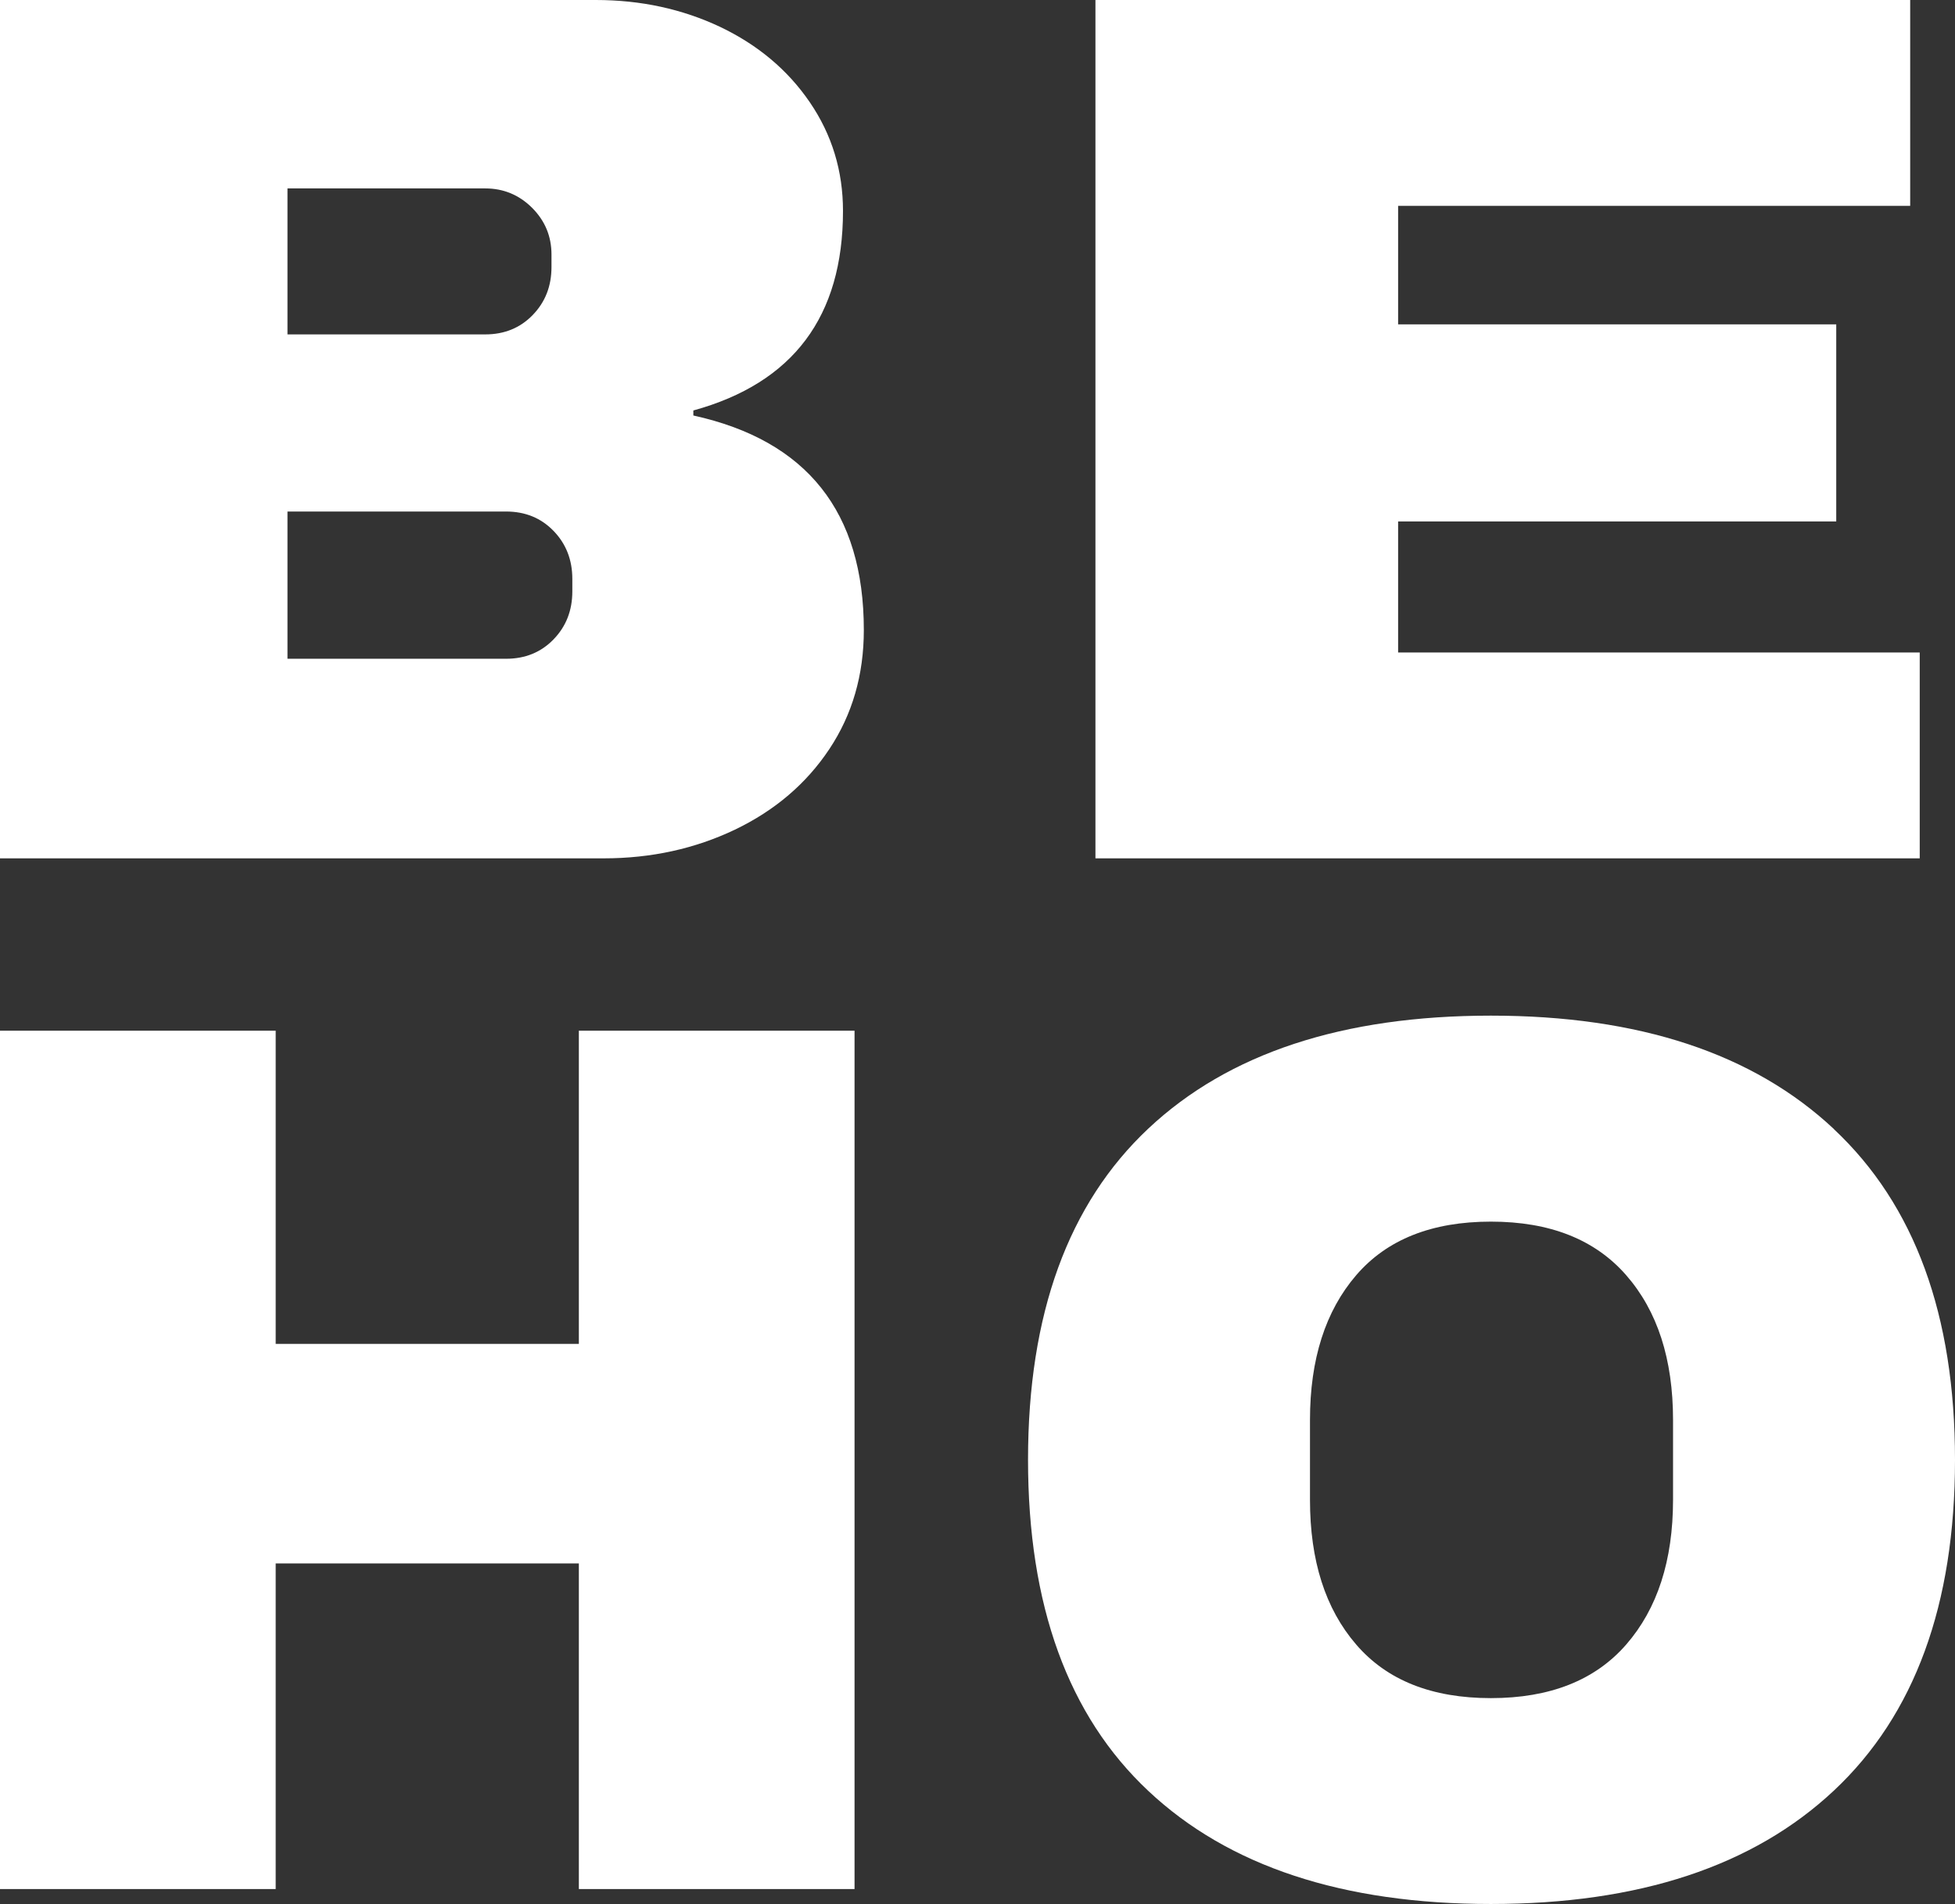
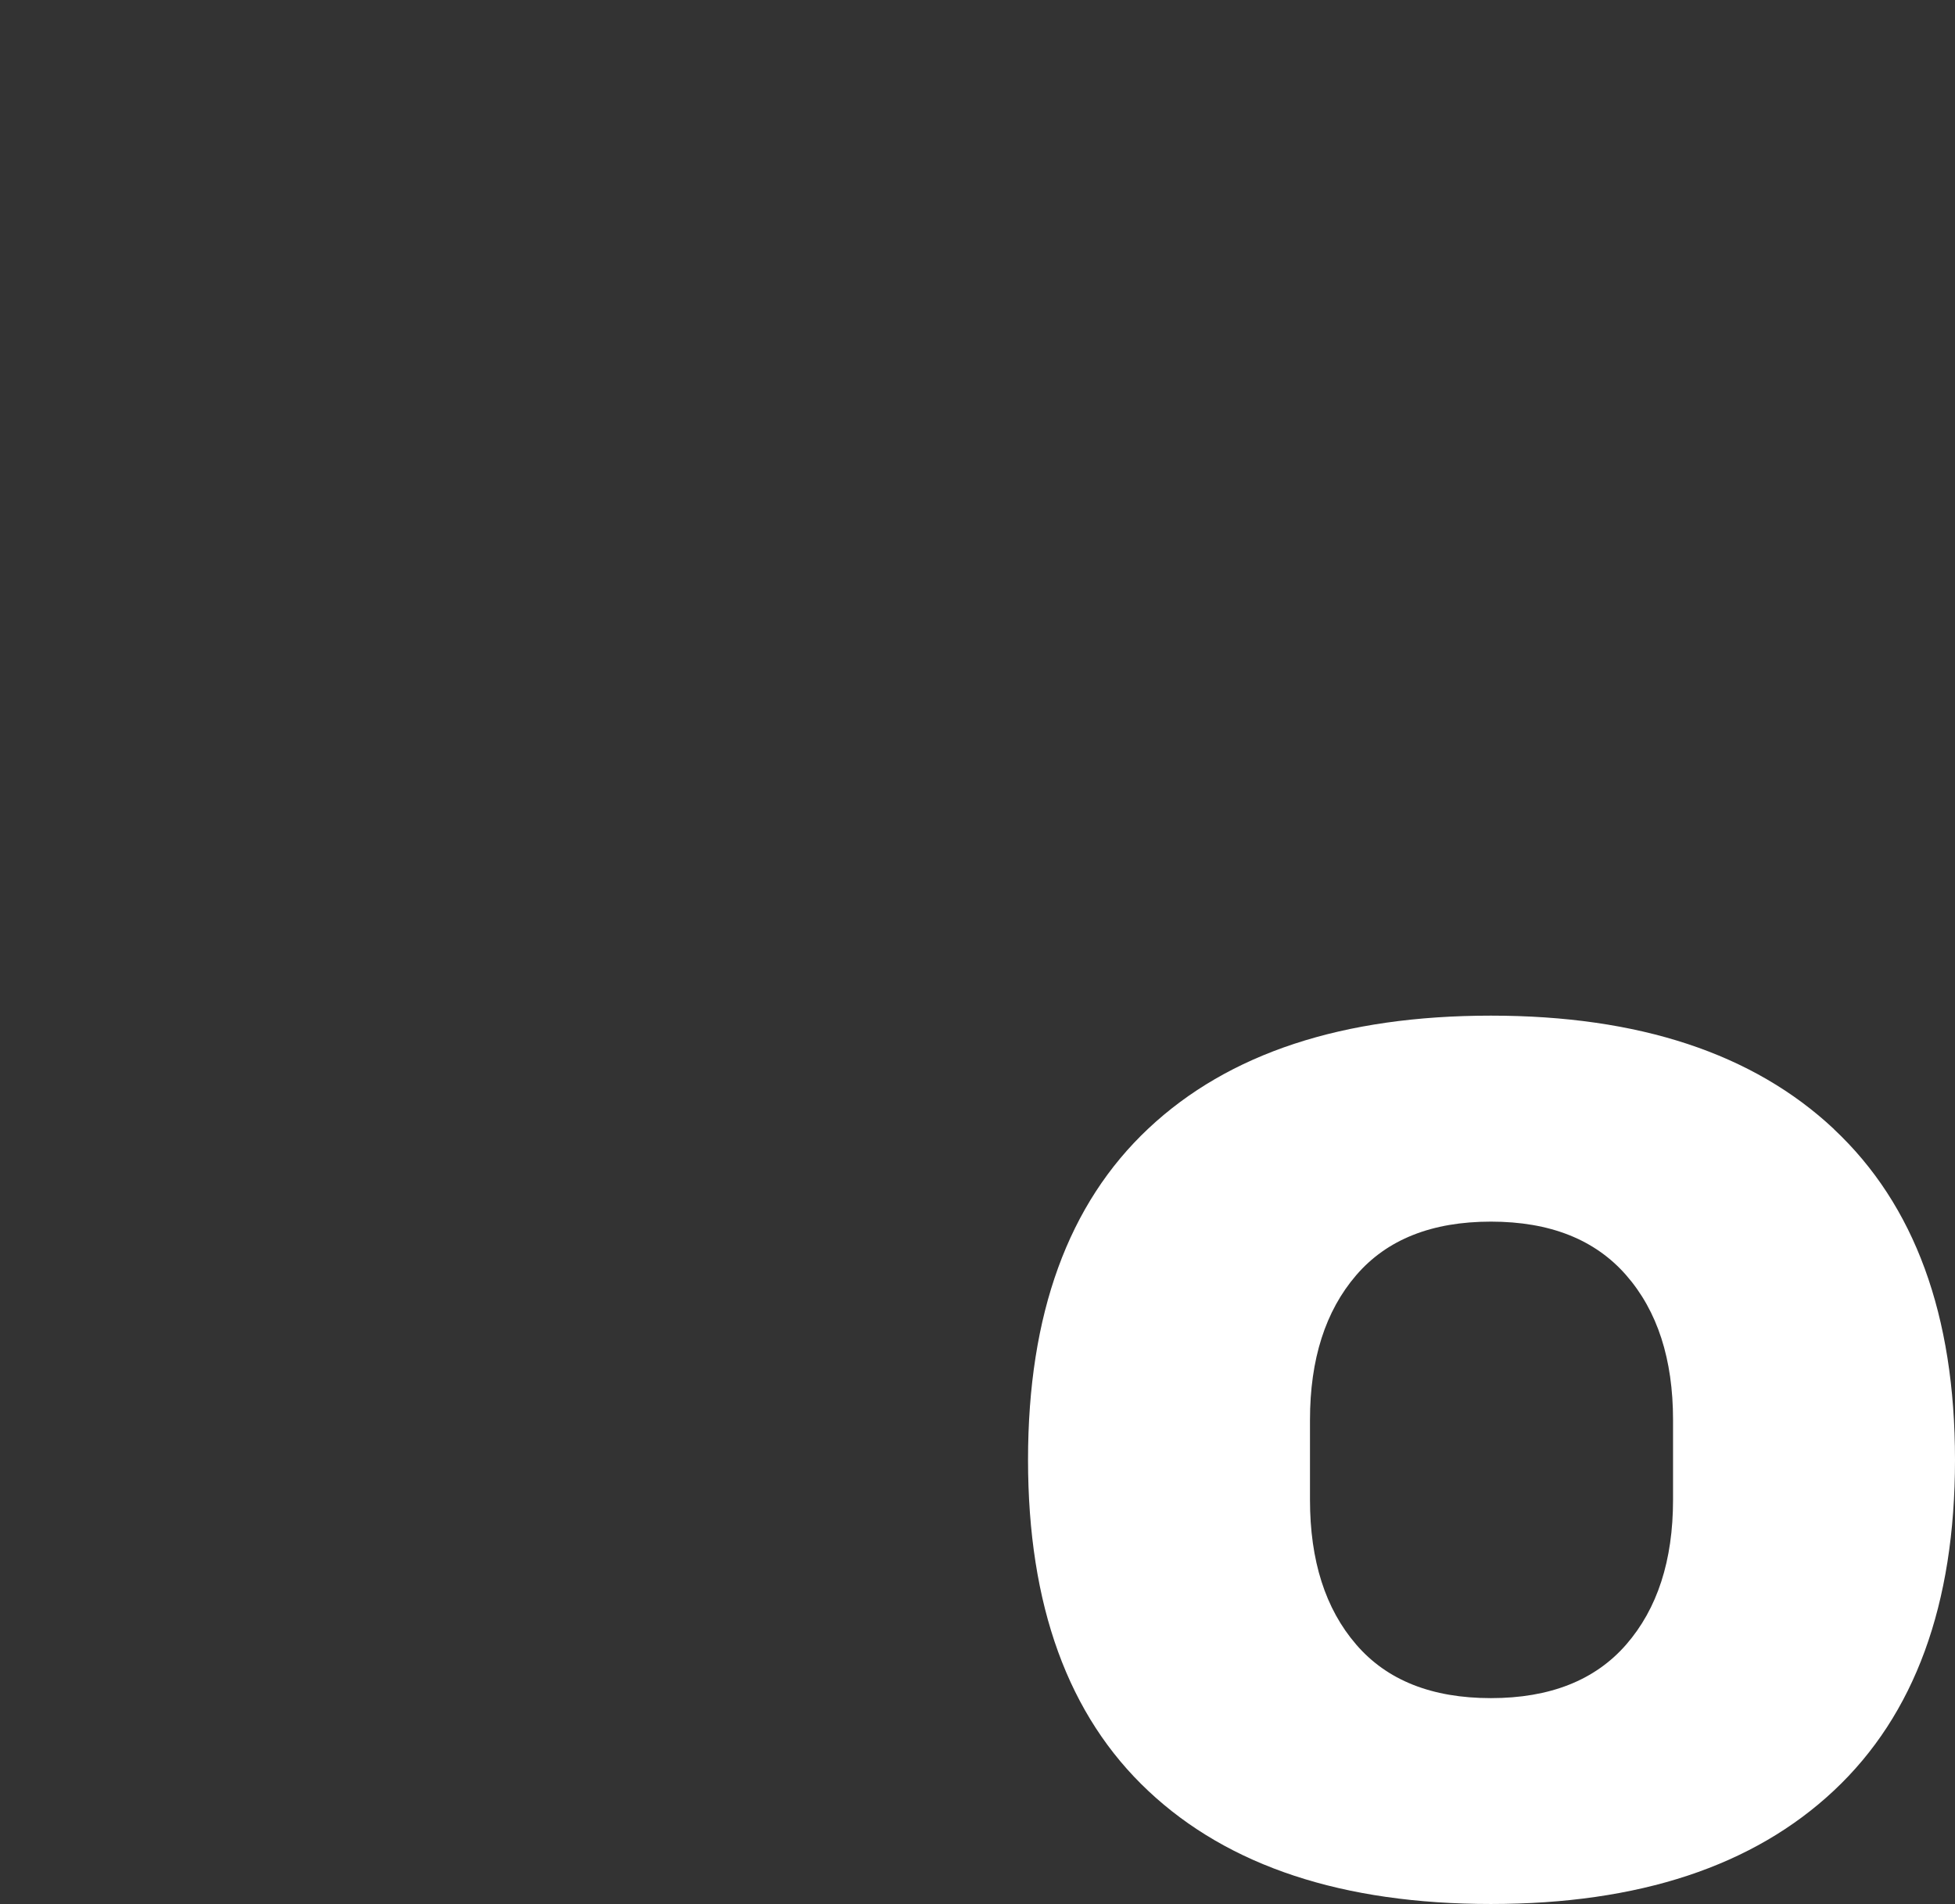
<svg xmlns="http://www.w3.org/2000/svg" id="Ebene_2" data-name="Ebene 2" viewBox="0 0 155.73 151.68">
  <rect x="0" y="0" width="155.73" height="151.68" fill="#333333" stroke="none" />
  <defs>
    <style>
      .cls-1 {
        fill: #fff;
      }
    </style>
  </defs>
  <g id="Ebene_1-2" data-name="Ebene 1">
    <g>
-       <path class="cls-1" d="M57.36,2.14c3,1.43,5.39,3.43,7.15,6.01,1.76,2.58,2.64,5.46,2.64,8.65,0,8.42-3.97,13.71-11.92,15.9v.4c9.05,1.99,13.58,7.69,13.58,17.09,0,3.58-.92,6.74-2.75,9.49-1.83,2.75-4.34,4.89-7.51,6.41-3.18,1.52-6.67,2.29-10.47,2.29H0V0h47.46c3.59,0,6.89.72,9.9,2.14ZM22.9,26.64h15.75c1.52,0,2.78-.51,3.78-1.54,1-1.03,1.5-2.3,1.5-3.83v-.99c0-1.46-.52-2.7-1.55-3.73-1.04-1.03-2.28-1.54-3.73-1.54h-15.75v11.63ZM22.9,52.48h17.41c1.52,0,2.78-.51,3.78-1.54,1-1.03,1.5-2.3,1.5-3.83v-.99c0-1.52-.5-2.8-1.5-3.83-1-1.03-2.26-1.54-3.78-1.54h-17.41v11.73Z" />
-       <path class="cls-1" d="M87.26,0h64.9v16.4h-40.79v9.44h34.9v15.7h-34.9v10.44h41.55v16.4h-65.66V0Z" />
-       <path class="cls-1" d="M46.11,150.49v-25.94h-24.15v25.94H0v-68.38h21.96v24.95h24.15v-24.95h21.96v68.38h-21.96Z" />
      <path class="cls-1" d="M146.09,89.96c6.43,6.03,9.64,14.81,9.64,26.34s-3.21,20.31-9.64,26.34c-6.43,6.03-15.54,9.04-27.33,9.04s-20.89-3-27.28-9c-6.4-6-9.59-14.79-9.59-26.39s3.2-20.39,9.59-26.39c6.39-6,15.49-8.99,27.28-8.99s20.9,3.01,27.33,9.04ZM108.03,101.59c-2.45,2.85-3.68,6.69-3.68,11.53v6.36c0,4.84,1.22,8.68,3.68,11.53,2.45,2.85,6.03,4.27,10.73,4.27s8.3-1.42,10.78-4.27c2.48-2.85,3.73-6.69,3.73-11.53v-6.36c0-4.84-1.24-8.68-3.73-11.53-2.49-2.85-6.08-4.27-10.78-4.27s-8.28,1.42-10.73,4.27Z" />
    </g>
  </g>
</svg>